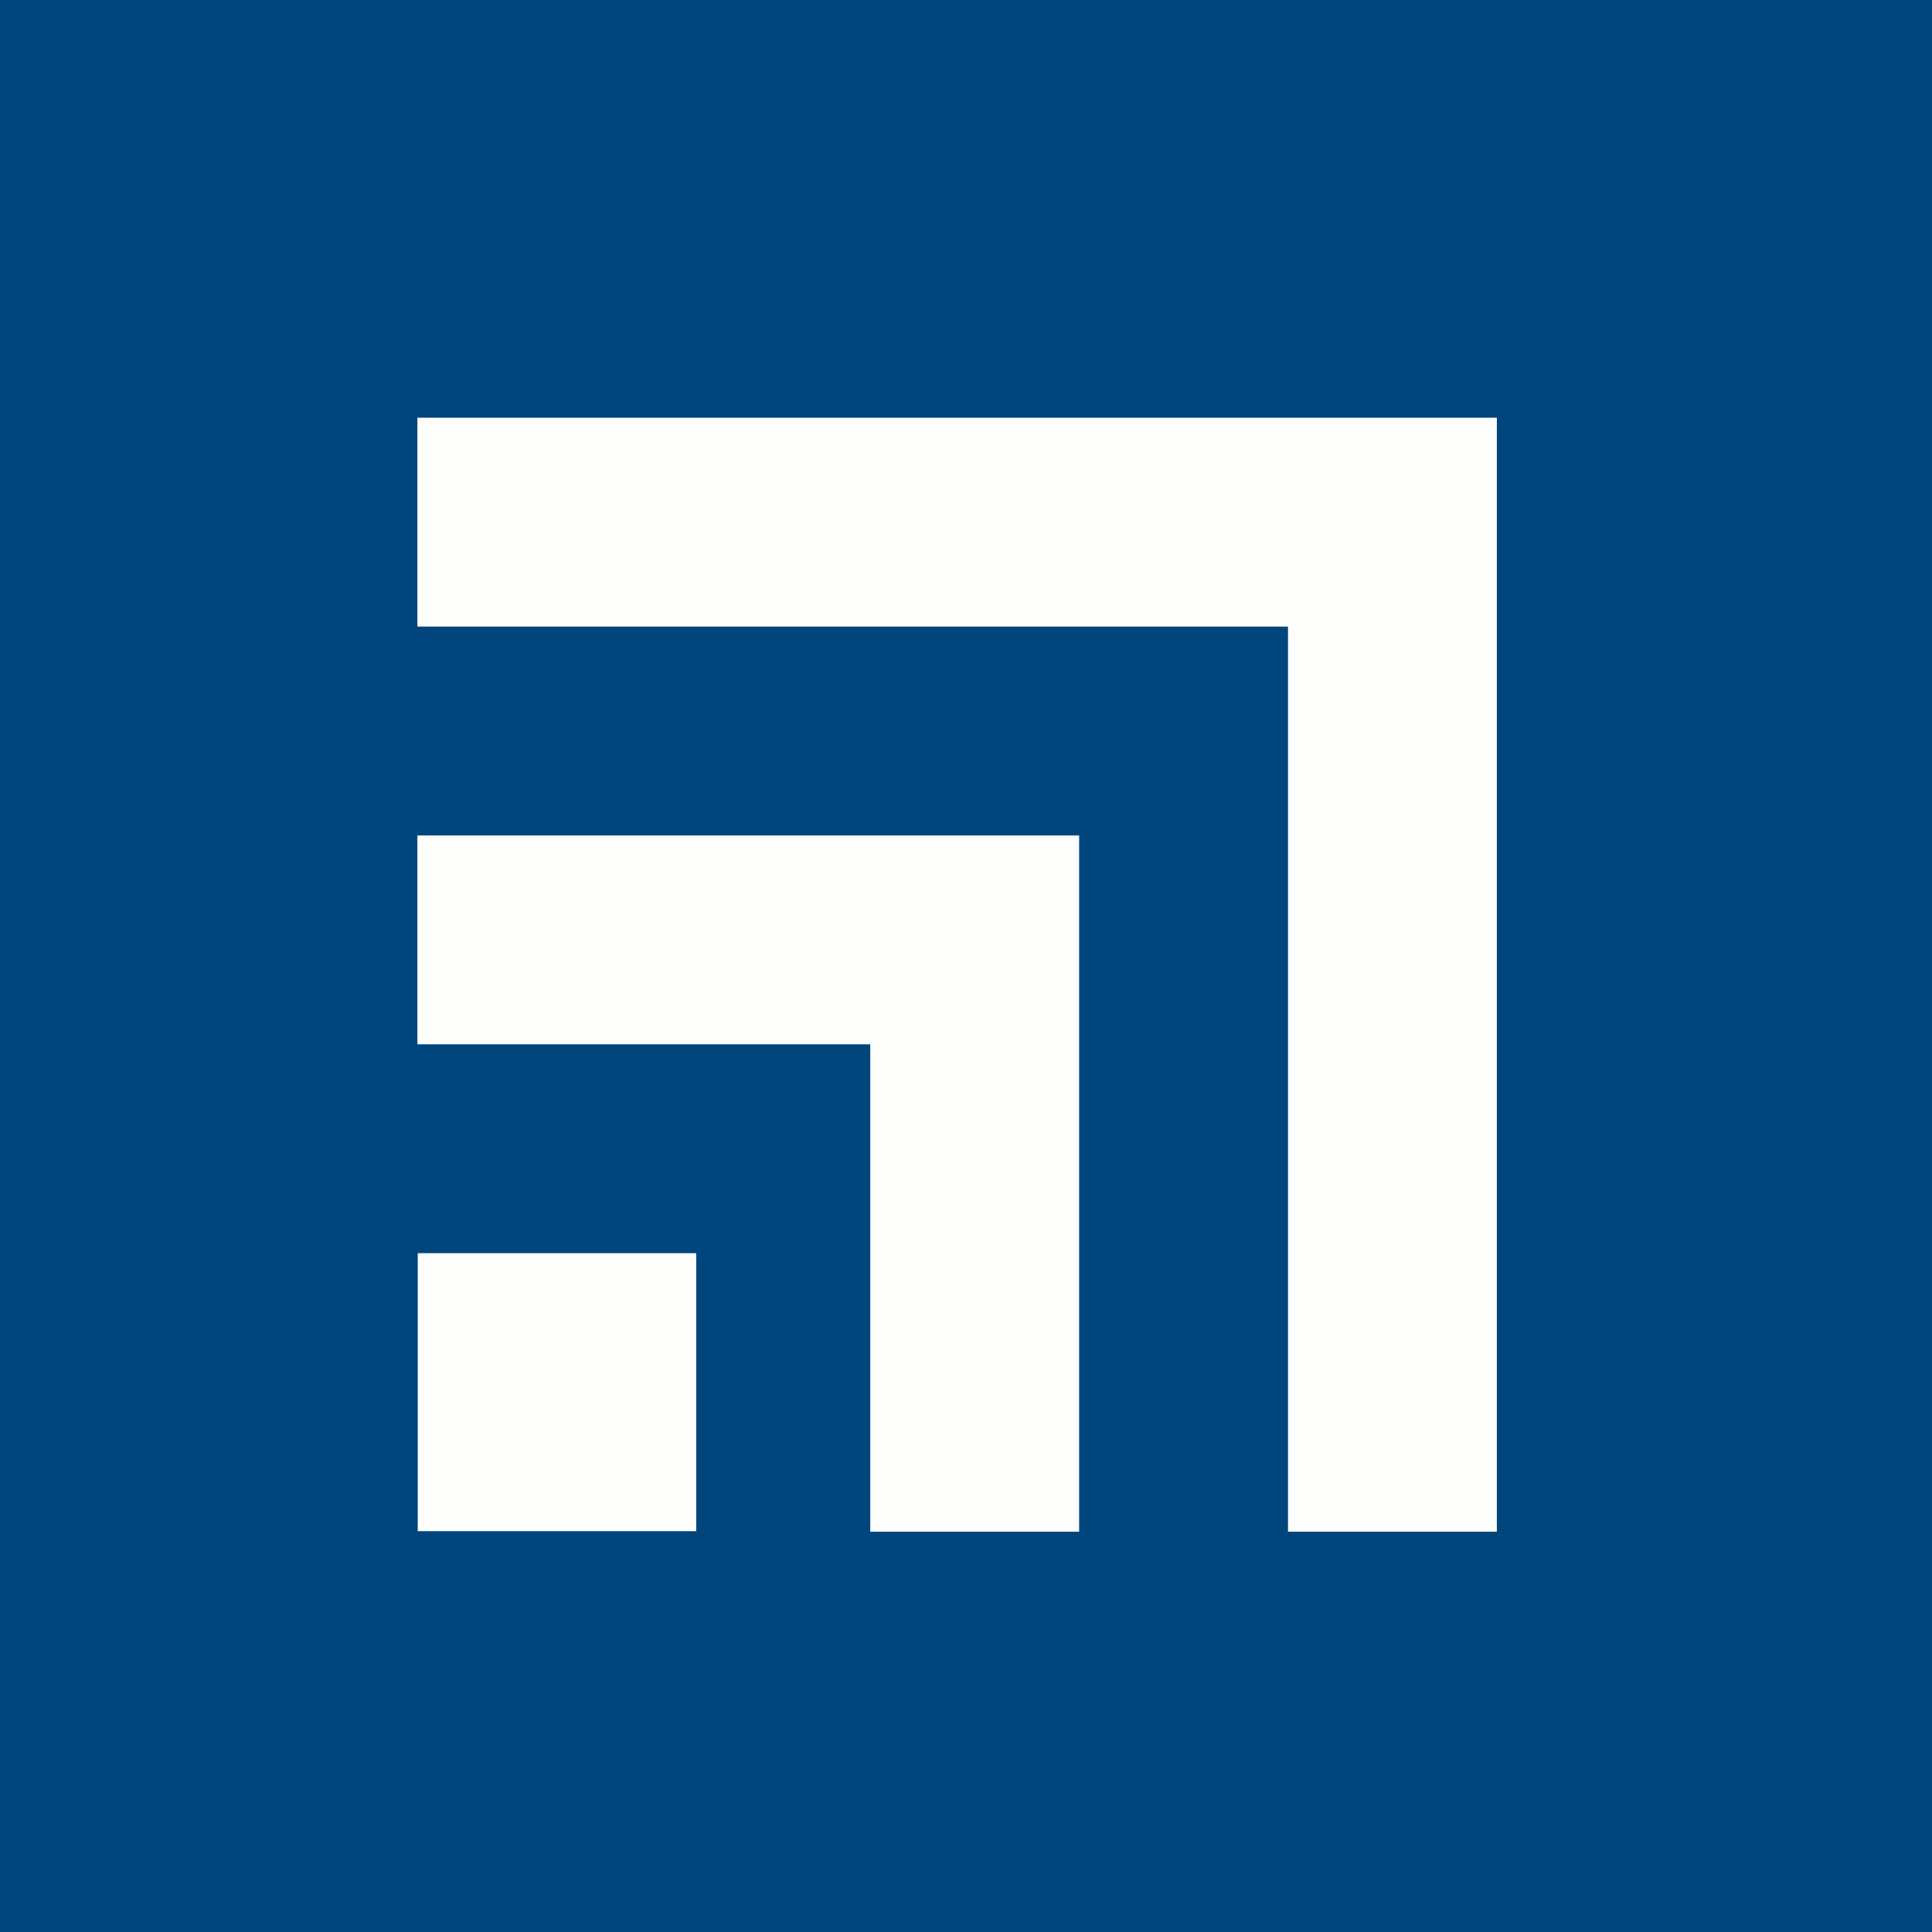
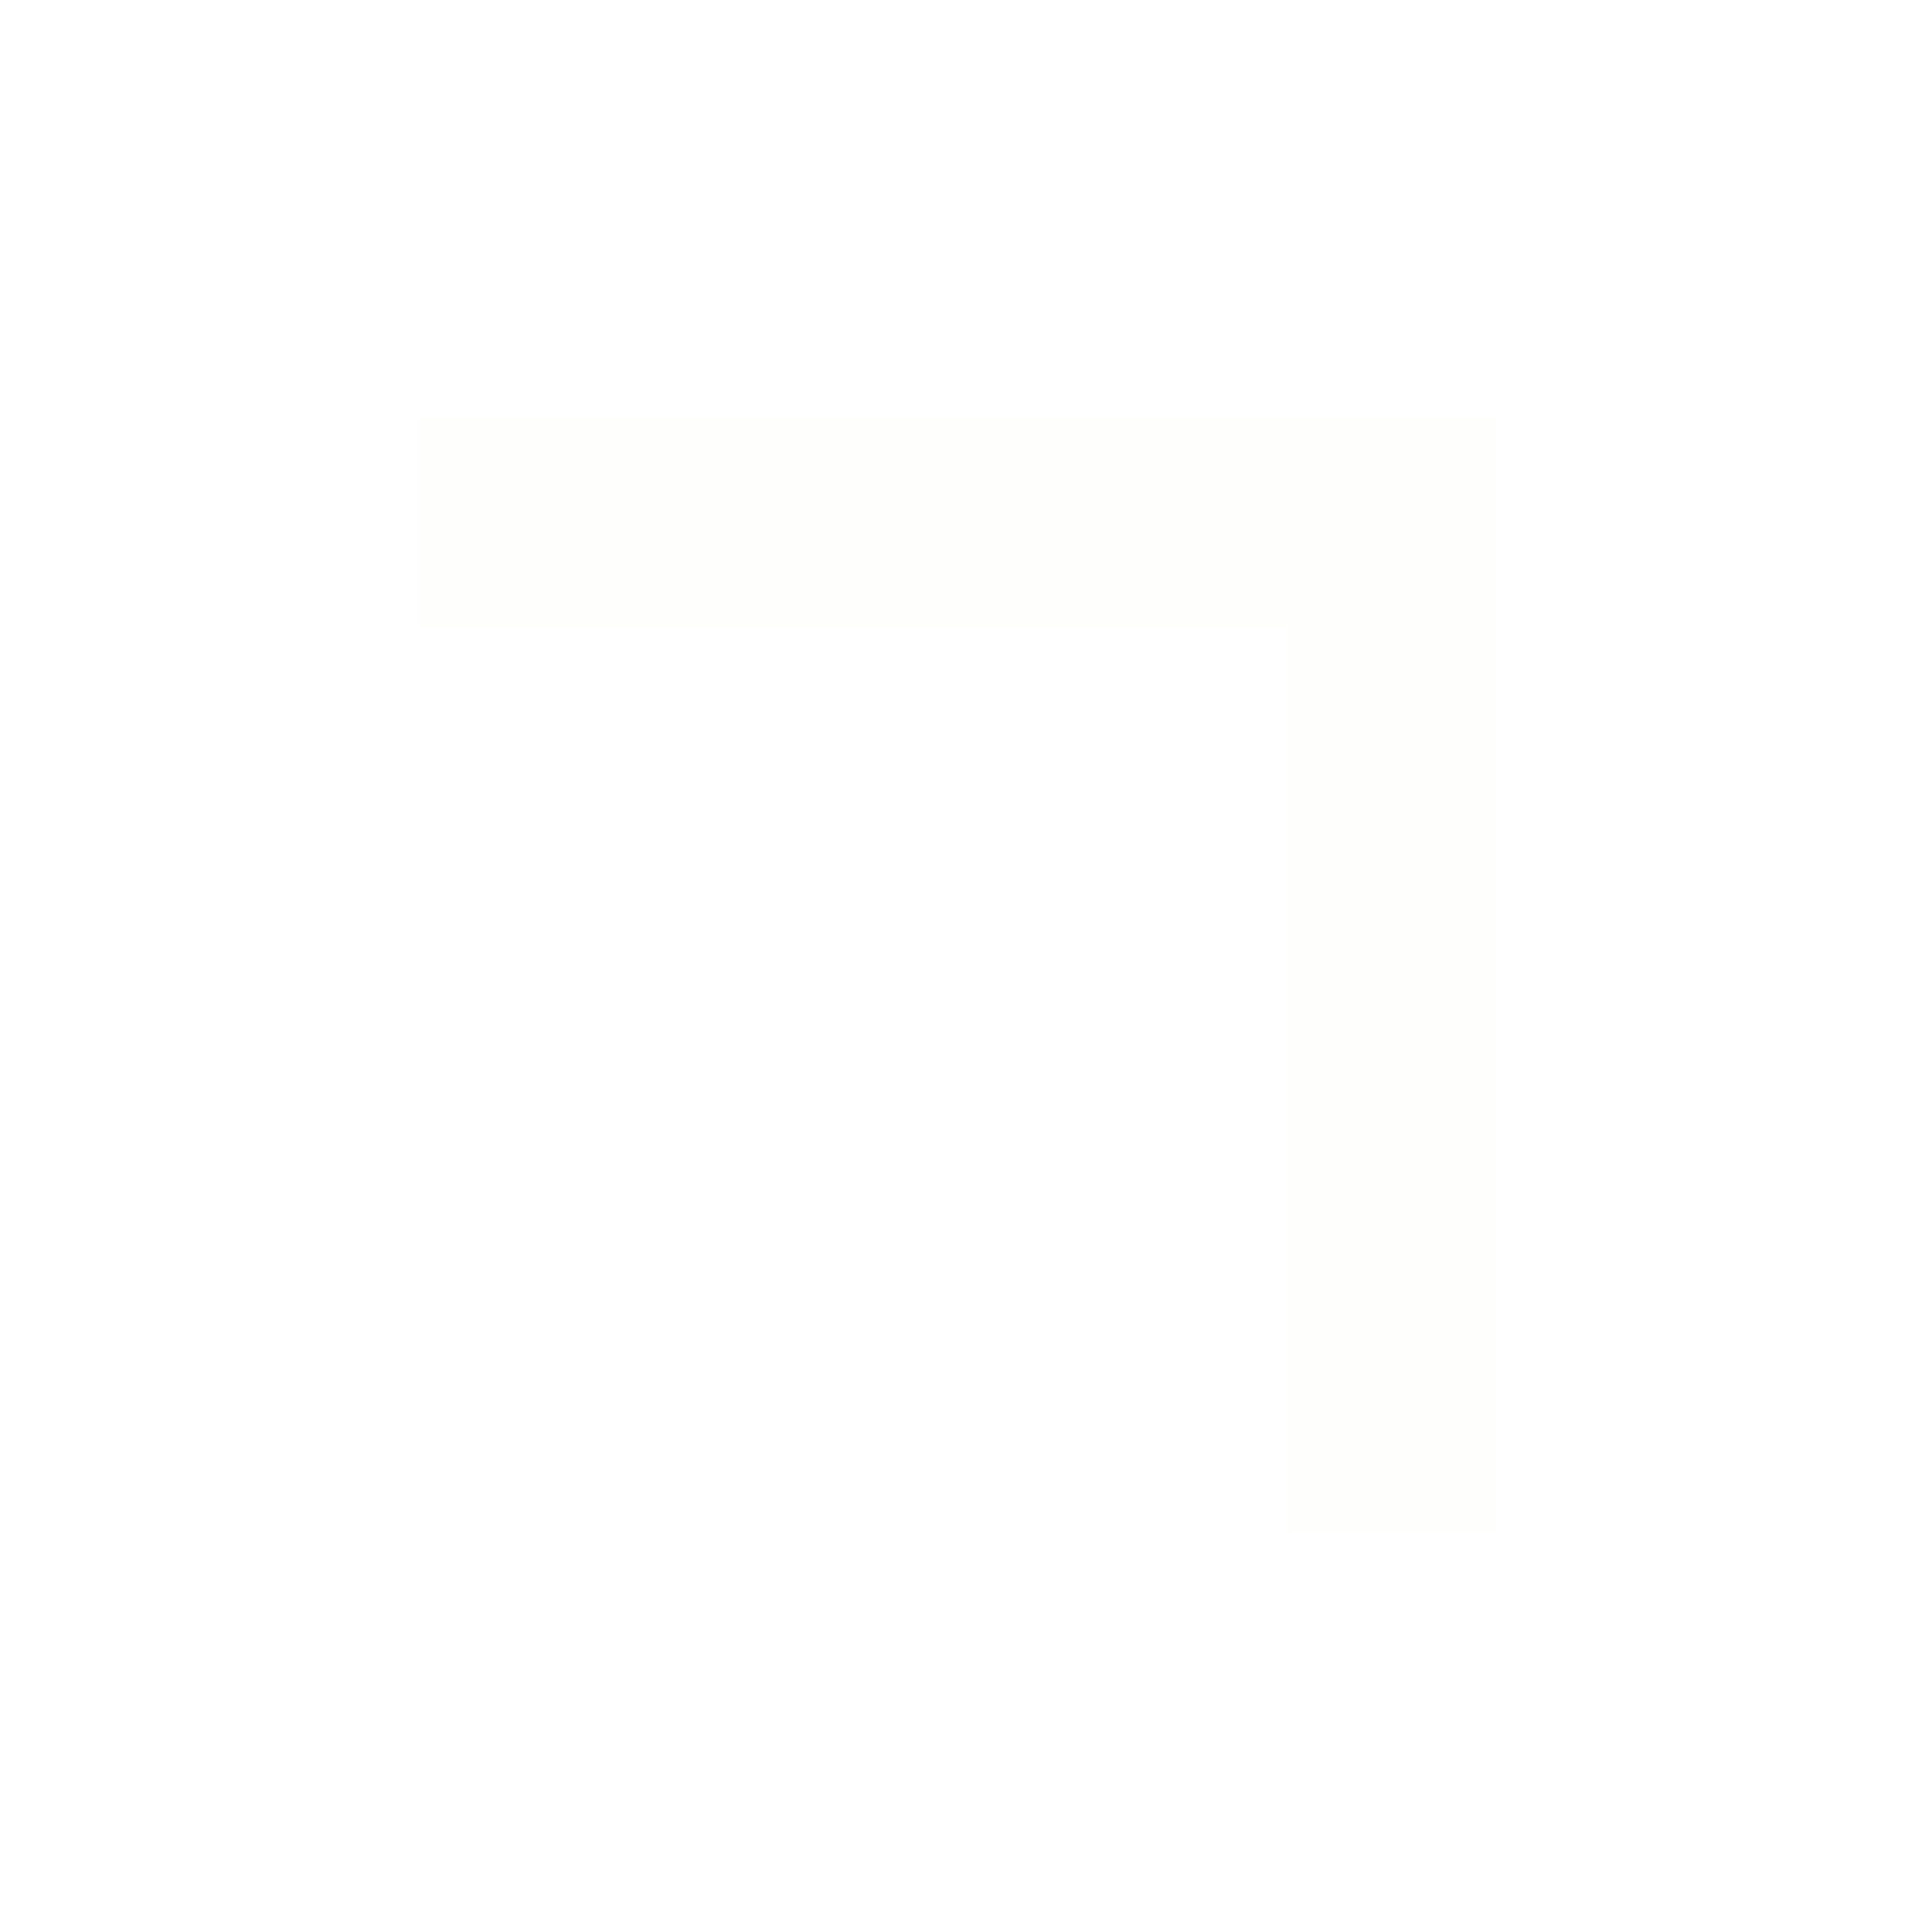
<svg xmlns="http://www.w3.org/2000/svg" viewBox="0 0 55.5 55.5">
-   <path fill="#01457D" d="M0 0h55.5v55.5H0Z" />
  <path fill="#FEFEFD" d="M11.99 17.985V12H43v32h-6V18H12Z" />
-   <path fill="#FEFEFD" d="M11.99 29.985V24H31v20h-6V30H12Z" />
-   <path fill="#FEFEFD" d="M19.99 43.985H12V36h8v8Z" />
</svg>